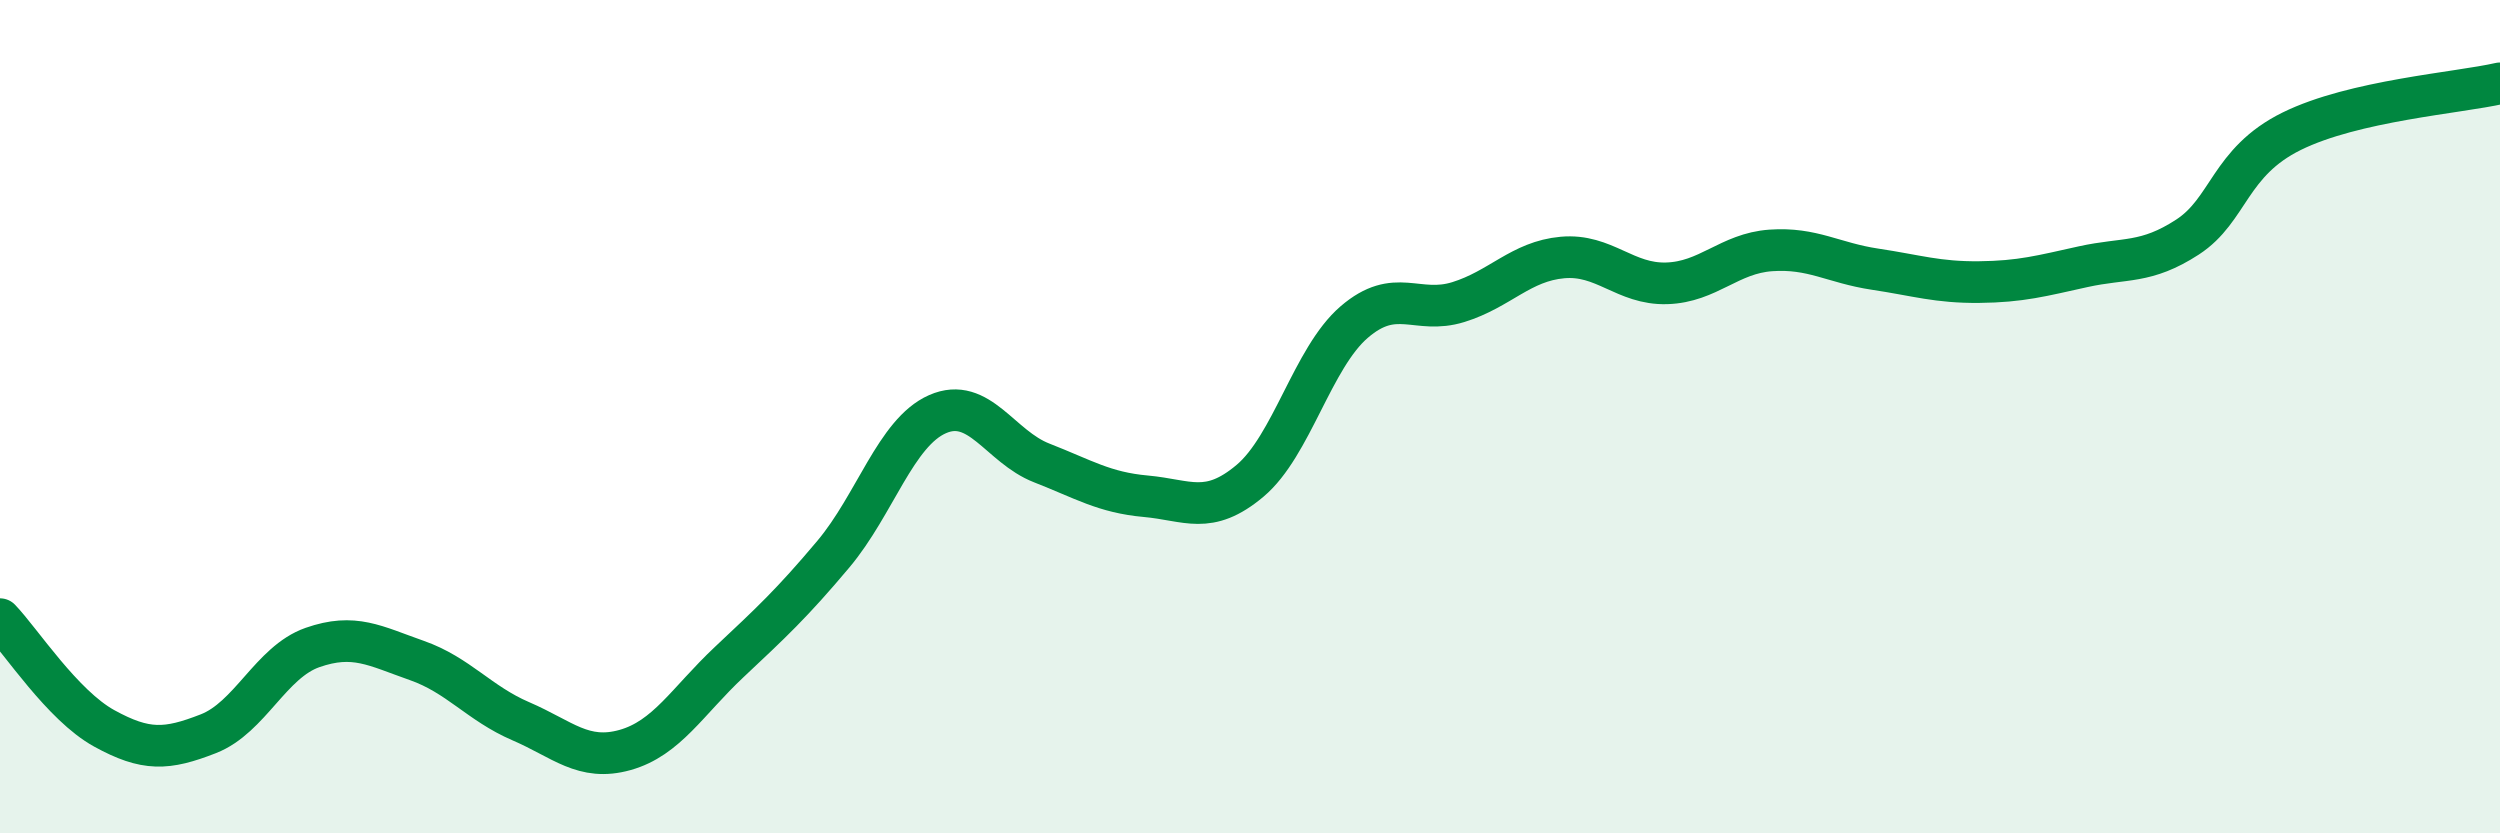
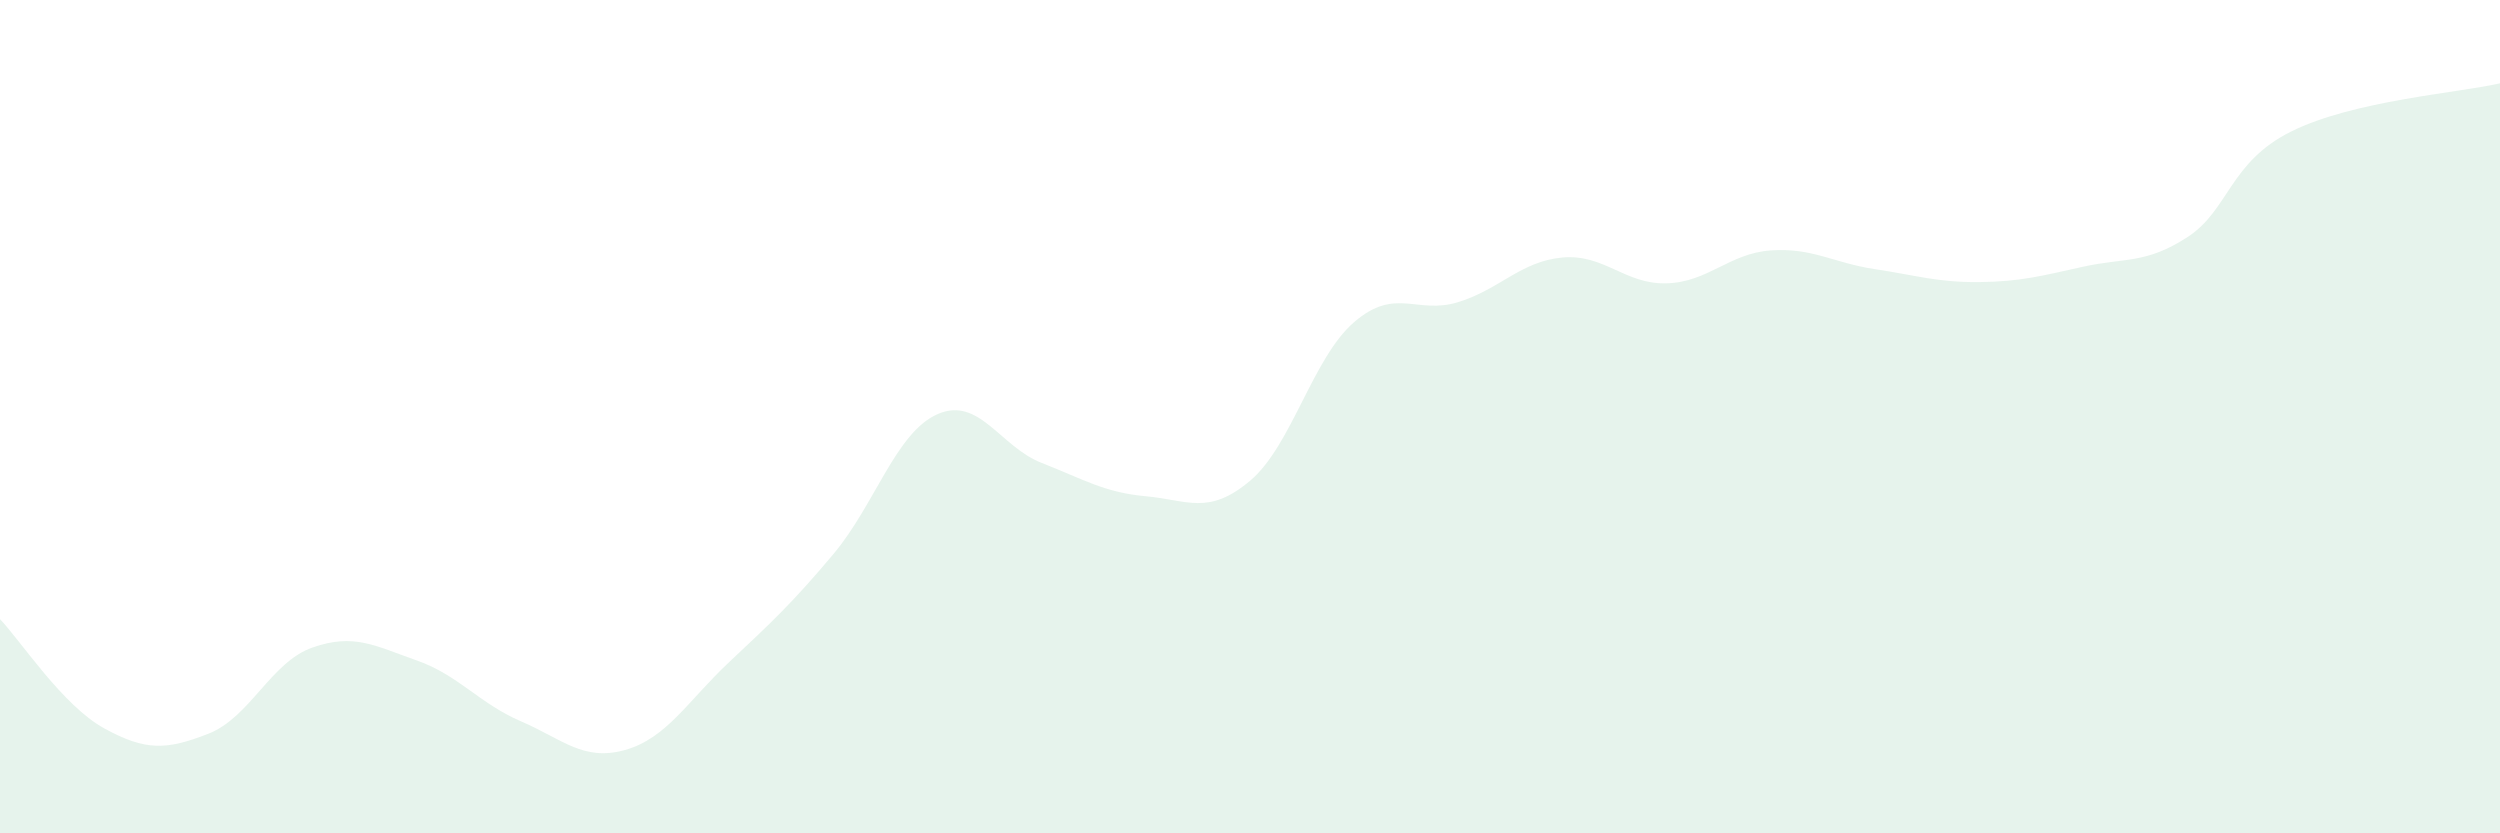
<svg xmlns="http://www.w3.org/2000/svg" width="60" height="20" viewBox="0 0 60 20">
  <path d="M 0,14.86 C 0.5,15.38 1.5,16.93 2.5,17.48 C 3.5,18.03 4,18 5,17.61 C 6,17.22 6.5,15.89 7.5,15.54 C 8.5,15.19 9,15.5 10,15.85 C 11,16.2 11.5,16.88 12.5,17.31 C 13.5,17.74 14,18.28 15,18 C 16,17.72 16.5,16.83 17.5,15.89 C 18.5,14.95 19,14.49 20,13.3 C 21,12.11 21.5,10.38 22.5,9.94 C 23.5,9.5 24,10.72 25,11.11 C 26,11.5 26.5,11.82 27.5,11.91 C 28.5,12 29,12.38 30,11.54 C 31,10.7 31.5,8.59 32.5,7.73 C 33.5,6.87 34,7.56 35,7.25 C 36,6.94 36.5,6.27 37.5,6.18 C 38.5,6.09 39,6.83 40,6.8 C 41,6.77 41.5,6.08 42.5,6.01 C 43.5,5.94 44,6.31 45,6.46 C 46,6.61 46.5,6.78 47.5,6.77 C 48.5,6.76 49,6.62 50,6.4 C 51,6.18 51.5,6.34 52.5,5.69 C 53.5,5.04 53.5,3.89 55,3.15 C 56.5,2.41 59,2.23 60,2L60 20L0 20Z" fill="#008740" opacity="0.1" stroke-linecap="round" stroke-linejoin="round" />
-   <path d="M 0,14.86 C 0.5,15.38 1.5,16.93 2.5,17.48 C 3.5,18.03 4,18 5,17.61 C 6,17.22 6.5,15.89 7.5,15.54 C 8.5,15.19 9,15.5 10,15.85 C 11,16.2 11.5,16.88 12.5,17.31 C 13.5,17.74 14,18.28 15,18 C 16,17.72 16.5,16.83 17.5,15.89 C 18.5,14.95 19,14.49 20,13.3 C 21,12.11 21.5,10.38 22.5,9.94 C 23.5,9.5 24,10.72 25,11.11 C 26,11.5 26.5,11.82 27.5,11.91 C 28.5,12 29,12.38 30,11.54 C 31,10.7 31.5,8.59 32.5,7.73 C 33.5,6.87 34,7.56 35,7.25 C 36,6.94 36.5,6.27 37.5,6.18 C 38.5,6.09 39,6.83 40,6.8 C 41,6.77 41.5,6.08 42.5,6.01 C 43.5,5.94 44,6.31 45,6.46 C 46,6.61 46.5,6.78 47.5,6.77 C 48.5,6.76 49,6.62 50,6.4 C 51,6.18 51.5,6.34 52.5,5.69 C 53.5,5.04 53.5,3.89 55,3.15 C 56.5,2.41 59,2.23 60,2" stroke="#008740" stroke-width="1" fill="none" stroke-linecap="round" stroke-linejoin="round" />
</svg>